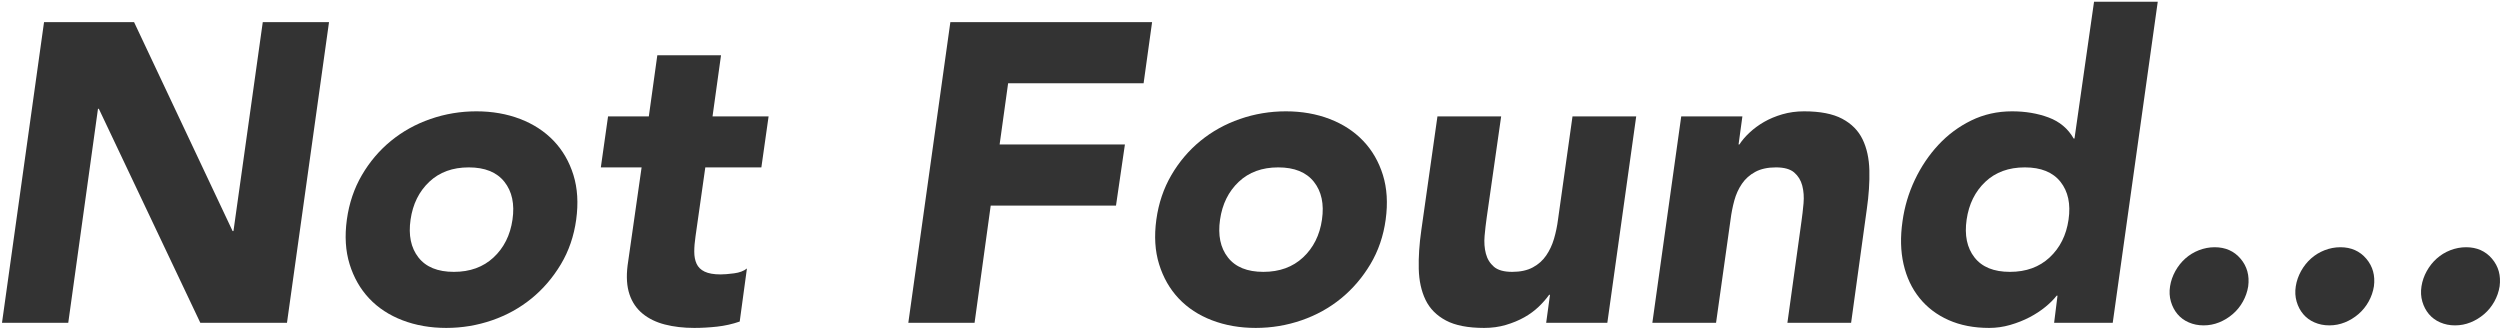
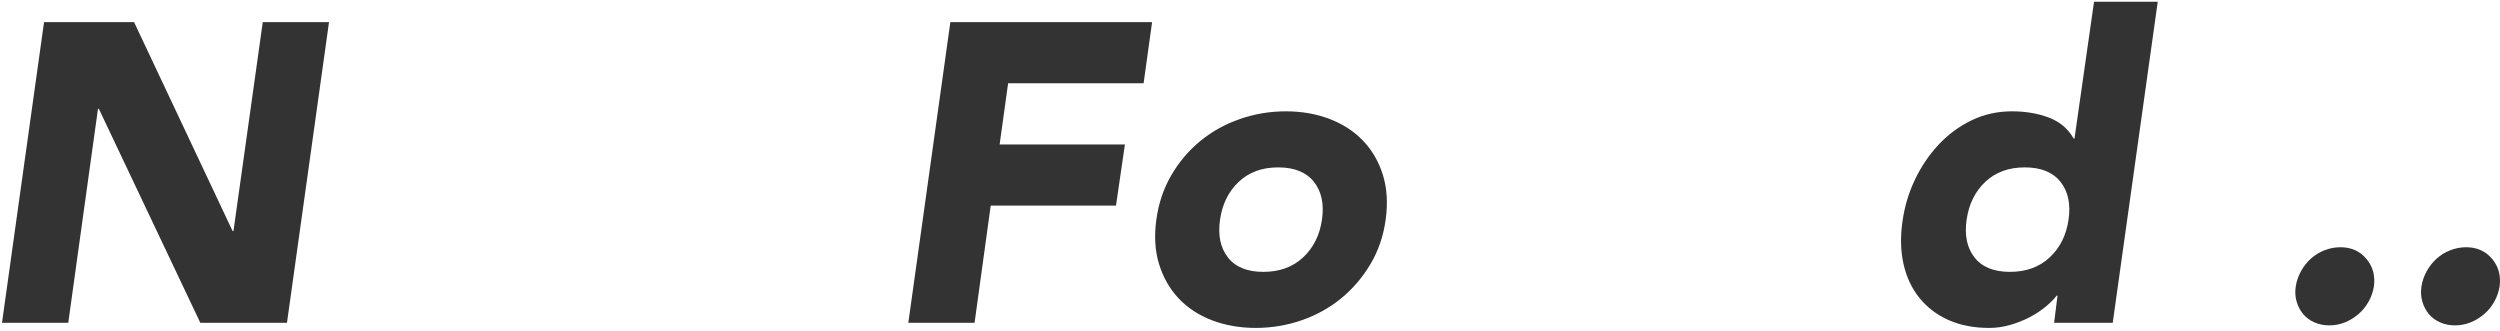
<svg xmlns="http://www.w3.org/2000/svg" width="521" height="69" viewBox="0 0 521 69" fill="none">
  <path d="M9.178 4.613H27.942L48.476 48.159H48.653L54.76 4.613H68.567L59.805 67.277H41.749L20.596 22.669H20.419L14.223 67.277H0.416L9.178 4.613Z" fill="#333333" />
-   <path d="M72.285 45.77C72.754 42.344 73.807 39.246 75.427 36.476C77.047 33.706 79.073 31.325 81.49 29.351C83.906 27.378 86.65 25.855 89.721 24.793C92.792 23.731 95.978 23.2 99.28 23.2C102.581 23.2 105.626 23.731 108.396 24.793C111.166 25.855 113.503 27.378 115.388 29.351C117.273 31.325 118.645 33.706 119.504 36.476C120.362 39.246 120.548 42.344 120.079 45.77C119.61 49.195 118.548 52.292 116.893 55.063C115.238 57.833 113.202 60.214 110.786 62.188C108.37 64.161 105.626 65.684 102.555 66.746C99.483 67.808 96.297 68.339 92.996 68.339C89.694 68.339 86.65 67.808 83.879 66.746C81.109 65.684 78.79 64.161 76.931 62.188C75.073 60.214 73.719 57.833 72.86 55.063C72.002 52.292 71.816 49.195 72.285 45.77ZM85.561 45.77C85.092 49.018 85.632 51.638 87.198 53.647C88.765 55.656 91.226 56.656 94.589 56.656C97.952 56.656 100.714 55.656 102.864 53.647C105.015 51.638 106.334 49.018 106.803 45.77C107.272 42.521 106.714 39.901 105.121 37.892C103.528 35.883 101.05 34.883 97.687 34.883C94.323 34.883 91.58 35.883 89.455 37.892C87.331 39.901 86.03 42.521 85.561 45.77Z" fill="#333333" />
-   <path d="M158.669 34.883H146.986L144.95 49.221C144.773 50.398 144.685 51.478 144.685 52.452C144.685 53.425 144.844 54.266 145.171 54.974C145.499 55.682 146.056 56.231 146.853 56.611C147.65 56.992 148.756 57.187 150.172 57.187C150.88 57.187 151.81 57.116 152.96 56.965C154.111 56.815 155.013 56.479 155.66 55.948L154.155 67.011C152.624 67.542 151.039 67.896 149.42 68.073C147.8 68.25 146.216 68.339 144.685 68.339C142.445 68.339 140.41 68.1 138.578 67.631C136.745 67.162 135.197 66.409 133.931 65.374C132.665 64.338 131.745 63.002 131.187 61.347C130.63 59.692 130.497 57.691 130.789 55.328L133.71 34.883H125.213L126.718 24.262H135.214L136.984 11.517H150.261L148.49 24.262H160.174L158.669 34.883Z" fill="#333333" />
  <path d="M198.055 4.613H240.096L238.326 17.358H210.092L208.322 30.104H234.432L232.573 42.849H206.463L203.1 67.277H189.292L198.055 4.613Z" fill="#333333" />
  <path d="M240.981 45.77C241.45 42.344 242.503 39.246 244.123 36.476C245.742 33.706 247.769 31.325 250.185 29.351C252.602 27.378 255.346 25.855 258.417 24.793C261.488 23.731 264.674 23.2 267.976 23.2C271.277 23.2 274.322 23.731 277.092 24.793C279.862 25.855 282.199 27.378 284.084 29.351C285.969 31.325 287.341 33.706 288.2 36.476C289.058 39.246 289.244 42.344 288.775 45.77C288.306 49.195 287.244 52.292 285.589 55.063C283.934 57.833 281.898 60.214 279.482 62.188C277.065 64.161 274.322 65.684 271.25 66.746C268.179 67.808 264.993 68.339 261.692 68.339C258.39 68.339 255.346 67.808 252.575 66.746C249.805 65.684 247.486 64.161 245.627 62.188C243.769 60.214 242.414 57.833 241.556 55.063C240.697 52.292 240.512 49.195 240.981 45.77ZM254.257 45.77C253.788 49.018 254.328 51.638 255.894 53.647C257.461 55.656 259.921 56.656 263.285 56.656C266.648 56.656 269.409 55.656 271.56 53.647C273.711 51.638 275.03 49.018 275.499 45.77C275.968 42.521 275.41 39.901 273.817 37.892C272.224 35.883 269.746 34.883 266.382 34.883C263.019 34.883 260.275 35.883 258.151 37.892C256.027 39.901 254.726 42.521 254.257 45.77Z" fill="#333333" />
-   <path d="M334.967 67.277H322.222L323.018 61.435H322.841C322.248 62.267 321.531 63.09 320.673 63.913C319.814 64.737 318.814 65.48 317.663 66.126C316.513 66.772 315.23 67.303 313.813 67.719C312.397 68.135 310.893 68.339 309.299 68.339C305.936 68.339 303.281 67.826 301.334 66.79C299.387 65.754 297.97 64.329 297.085 62.497C296.2 60.665 295.731 58.514 295.669 56.036C295.607 53.558 295.784 50.876 296.2 47.982L299.564 24.262H312.84L309.831 45.327C309.654 46.566 309.503 47.849 309.388 49.177C309.273 50.505 309.361 51.726 309.654 52.85C309.946 53.974 310.512 54.886 311.335 55.594C312.158 56.302 313.433 56.656 315.141 56.656C316.849 56.656 318.283 56.346 319.434 55.727C320.584 55.107 321.514 54.284 322.222 53.248C322.93 52.213 323.478 51.053 323.859 49.752C324.24 48.451 324.523 47.097 324.7 45.681L327.709 24.262H340.985L334.967 67.277Z" fill="#333333" />
-   <path d="M350.368 24.262H363.113L362.316 30.104H362.493C363.024 29.28 363.732 28.448 364.617 27.625C365.503 26.802 366.503 26.059 367.627 25.413C368.751 24.767 370.016 24.235 371.433 23.82C372.849 23.412 374.353 23.2 375.946 23.2C379.31 23.2 381.965 23.713 383.912 24.749C385.859 25.784 387.275 27.209 388.161 29.041C389.046 30.874 389.515 33.024 389.577 35.503C389.639 37.981 389.462 40.663 389.046 43.557L385.771 67.277H372.495L375.415 46.212C375.592 44.973 375.743 43.69 375.858 42.362C375.973 41.034 375.884 39.813 375.592 38.689C375.3 37.565 374.734 36.653 373.911 35.945C373.088 35.237 371.813 34.883 370.105 34.883C368.397 34.883 366.963 35.193 365.812 35.812C364.662 36.432 363.732 37.255 363.024 38.291C362.316 39.326 361.785 40.486 361.431 41.787C361.077 43.088 360.812 44.442 360.635 45.858L357.625 67.277H344.349L350.368 24.262Z" fill="#333333" />
  <path d="M440.292 67.277H428.078L428.786 61.612H428.609C428.016 62.382 427.237 63.161 426.264 63.958C425.29 64.754 424.184 65.48 422.945 66.126C421.705 66.772 420.36 67.303 418.917 67.719C417.475 68.135 416.014 68.339 414.536 68.339C411.35 68.339 408.536 67.79 406.084 66.701C403.632 65.613 401.614 64.073 400.021 62.099C398.428 60.125 397.322 57.78 396.702 55.063C396.082 52.346 396.012 49.372 396.481 46.123C396.897 43.114 397.746 40.238 399.047 37.494C400.349 34.75 401.986 32.316 403.96 30.192C405.933 28.068 408.226 26.369 410.819 25.103C413.412 23.837 416.245 23.2 419.316 23.2C422.086 23.2 424.626 23.625 426.927 24.483C429.229 25.342 430.972 26.802 432.149 28.864H432.326L436.398 0.365H449.674L440.292 67.277ZM431.087 45.769C431.556 42.521 430.999 39.901 429.406 37.892C427.813 35.883 425.334 34.883 421.971 34.883C418.608 34.883 415.864 35.883 413.74 37.892C411.616 39.901 410.315 42.521 409.845 45.769C409.376 49.018 409.916 51.638 411.483 53.647C413.049 55.656 415.51 56.656 418.873 56.656C422.237 56.656 424.998 55.656 427.149 53.647C429.299 51.638 430.618 49.018 431.087 45.769Z" fill="#333333" />
-   <path d="M452.24 59.665C452.417 58.541 452.789 57.488 453.347 56.479C453.904 55.479 454.604 54.602 455.427 53.868C456.25 53.133 457.197 52.558 458.259 52.142C459.321 51.735 460.41 51.523 461.534 51.523C463.773 51.523 465.579 52.319 466.933 53.912C468.287 55.505 468.818 57.426 468.526 59.665C468.349 60.789 467.977 61.851 467.419 62.852C466.862 63.852 466.154 64.728 465.295 65.463C464.437 66.197 463.499 66.772 462.463 67.188C461.428 67.604 460.357 67.808 459.233 67.808C458.108 67.808 457.082 67.604 456.135 67.188C455.188 66.781 454.409 66.197 453.789 65.463C453.17 64.728 452.709 63.852 452.417 62.852C452.125 61.851 452.063 60.789 452.24 59.665Z" fill="#333333" />
  <path d="M478.439 59.665C478.616 58.541 478.988 57.488 479.545 56.479C480.103 55.479 480.802 54.602 481.625 53.868C482.449 53.133 483.396 52.558 484.458 52.142C485.52 51.735 486.608 51.523 487.732 51.523C489.972 51.523 491.777 52.319 493.131 53.912C494.486 55.505 495.017 57.426 494.725 59.665C494.548 60.789 494.176 61.851 493.618 62.852C493.061 63.852 492.353 64.728 491.494 65.463C490.636 66.197 489.697 66.772 488.662 67.188C487.626 67.604 486.555 67.808 485.431 67.808C484.307 67.808 483.281 67.604 482.333 67.188C481.386 66.781 480.608 66.197 479.988 65.463C479.368 64.728 478.908 63.852 478.616 62.852C478.324 61.851 478.262 60.789 478.439 59.665Z" fill="#333333" />
-   <path d="M504.637 59.665C504.814 58.541 505.186 57.488 505.744 56.479C506.301 55.479 507.001 54.602 507.824 53.868C508.647 53.133 509.594 52.558 510.656 52.142C511.718 51.735 512.807 51.523 513.931 51.523C516.17 51.523 517.976 52.319 519.33 53.912C520.684 55.505 521.215 57.426 520.923 59.665C520.746 60.789 520.374 61.851 519.816 62.852C519.259 63.852 518.551 64.728 517.692 65.463C516.834 66.197 515.896 66.772 514.86 67.188C513.825 67.604 512.754 67.808 511.63 67.808C510.505 67.808 509.479 67.604 508.532 67.188C507.585 66.781 506.806 66.197 506.186 65.463C505.567 64.728 505.106 63.852 504.814 62.852C504.522 61.851 504.46 60.789 504.637 59.665Z" fill="#333333" />
+   <path d="M504.637 59.665C504.814 58.541 505.186 57.488 505.744 56.479C506.301 55.479 507.001 54.602 507.824 53.868C508.647 53.133 509.594 52.558 510.656 52.142C511.718 51.735 512.807 51.523 513.931 51.523C516.17 51.523 517.976 52.319 519.33 53.912C520.684 55.505 521.215 57.426 520.923 59.665C520.746 60.789 520.374 61.851 519.816 62.852C519.259 63.852 518.551 64.728 517.692 65.463C516.834 66.197 515.896 66.772 514.86 67.188C513.825 67.604 512.754 67.808 511.63 67.808C510.505 67.808 509.479 67.604 508.532 67.188C507.585 66.781 506.806 66.197 506.186 65.463C505.567 64.728 505.106 63.852 504.814 62.852C504.522 61.851 504.46 60.789 504.637 59.665" fill="#333333" />
</svg>